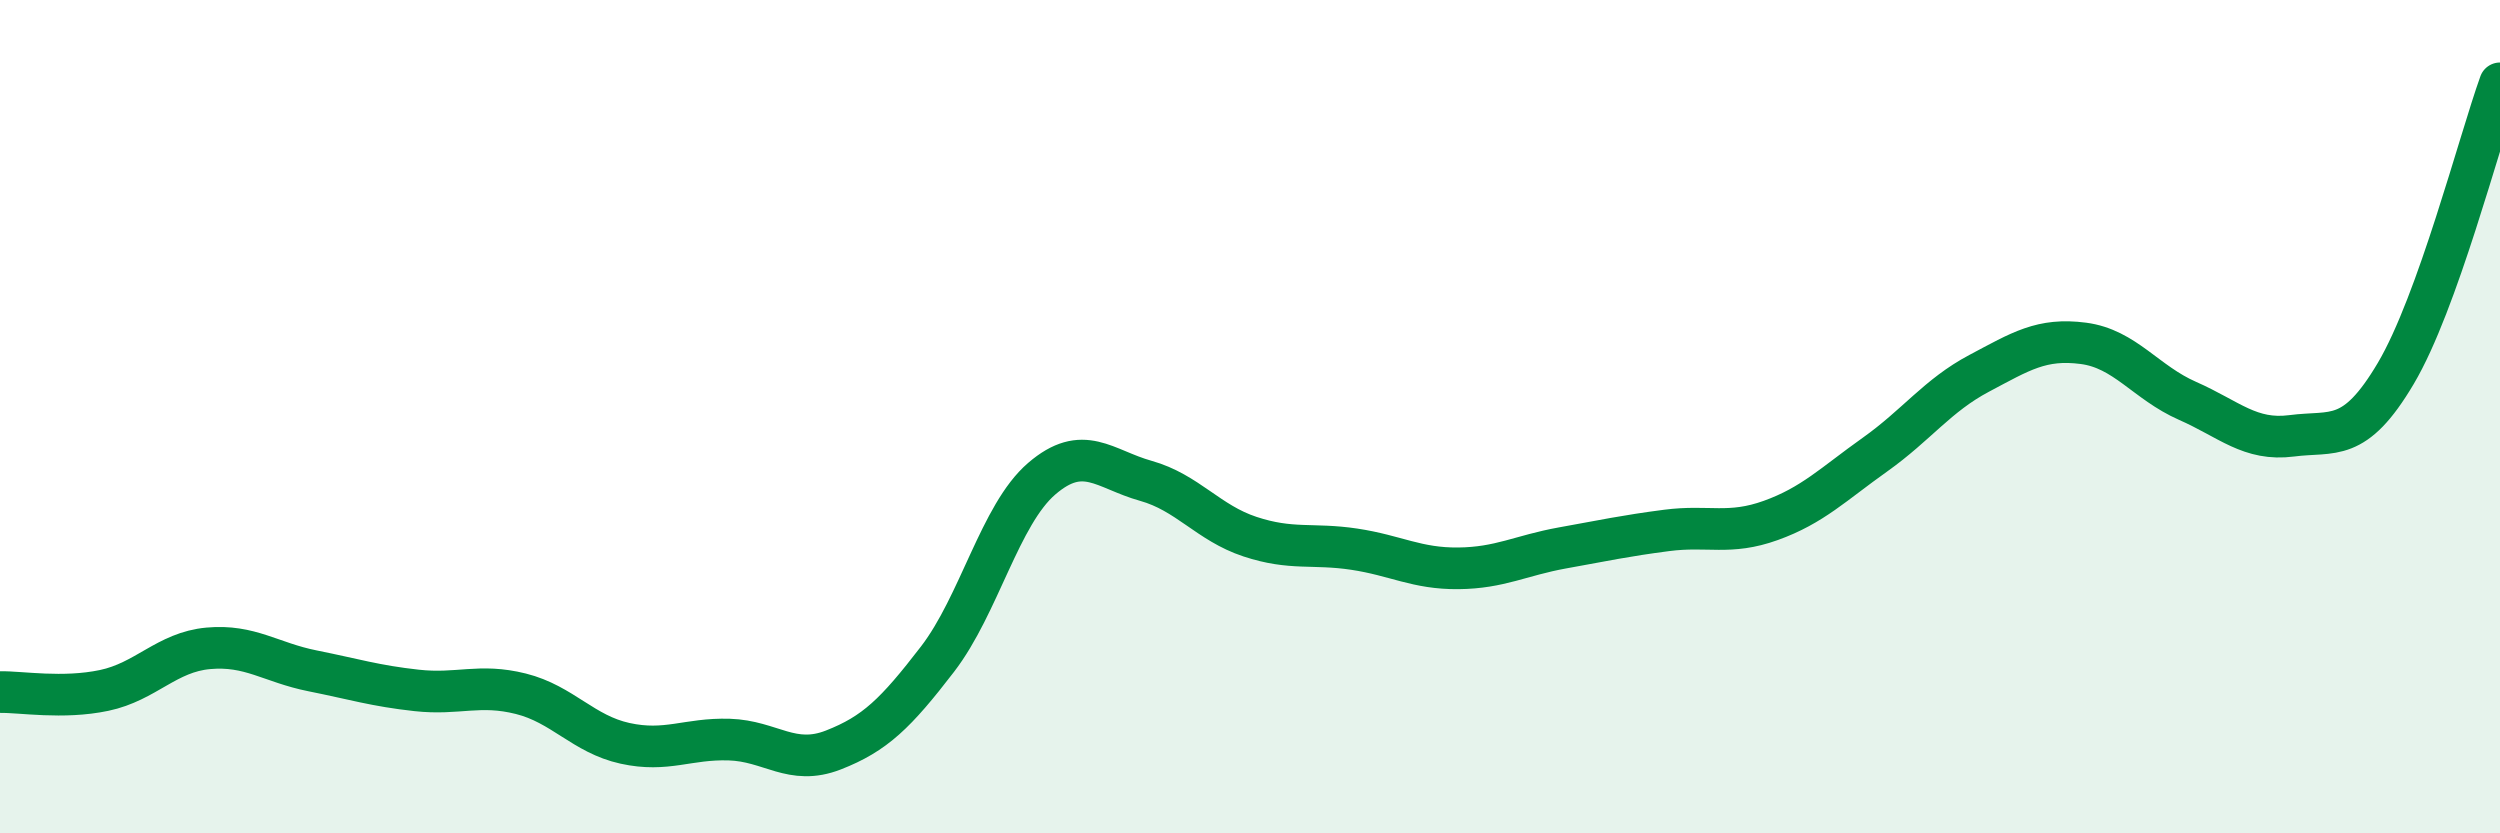
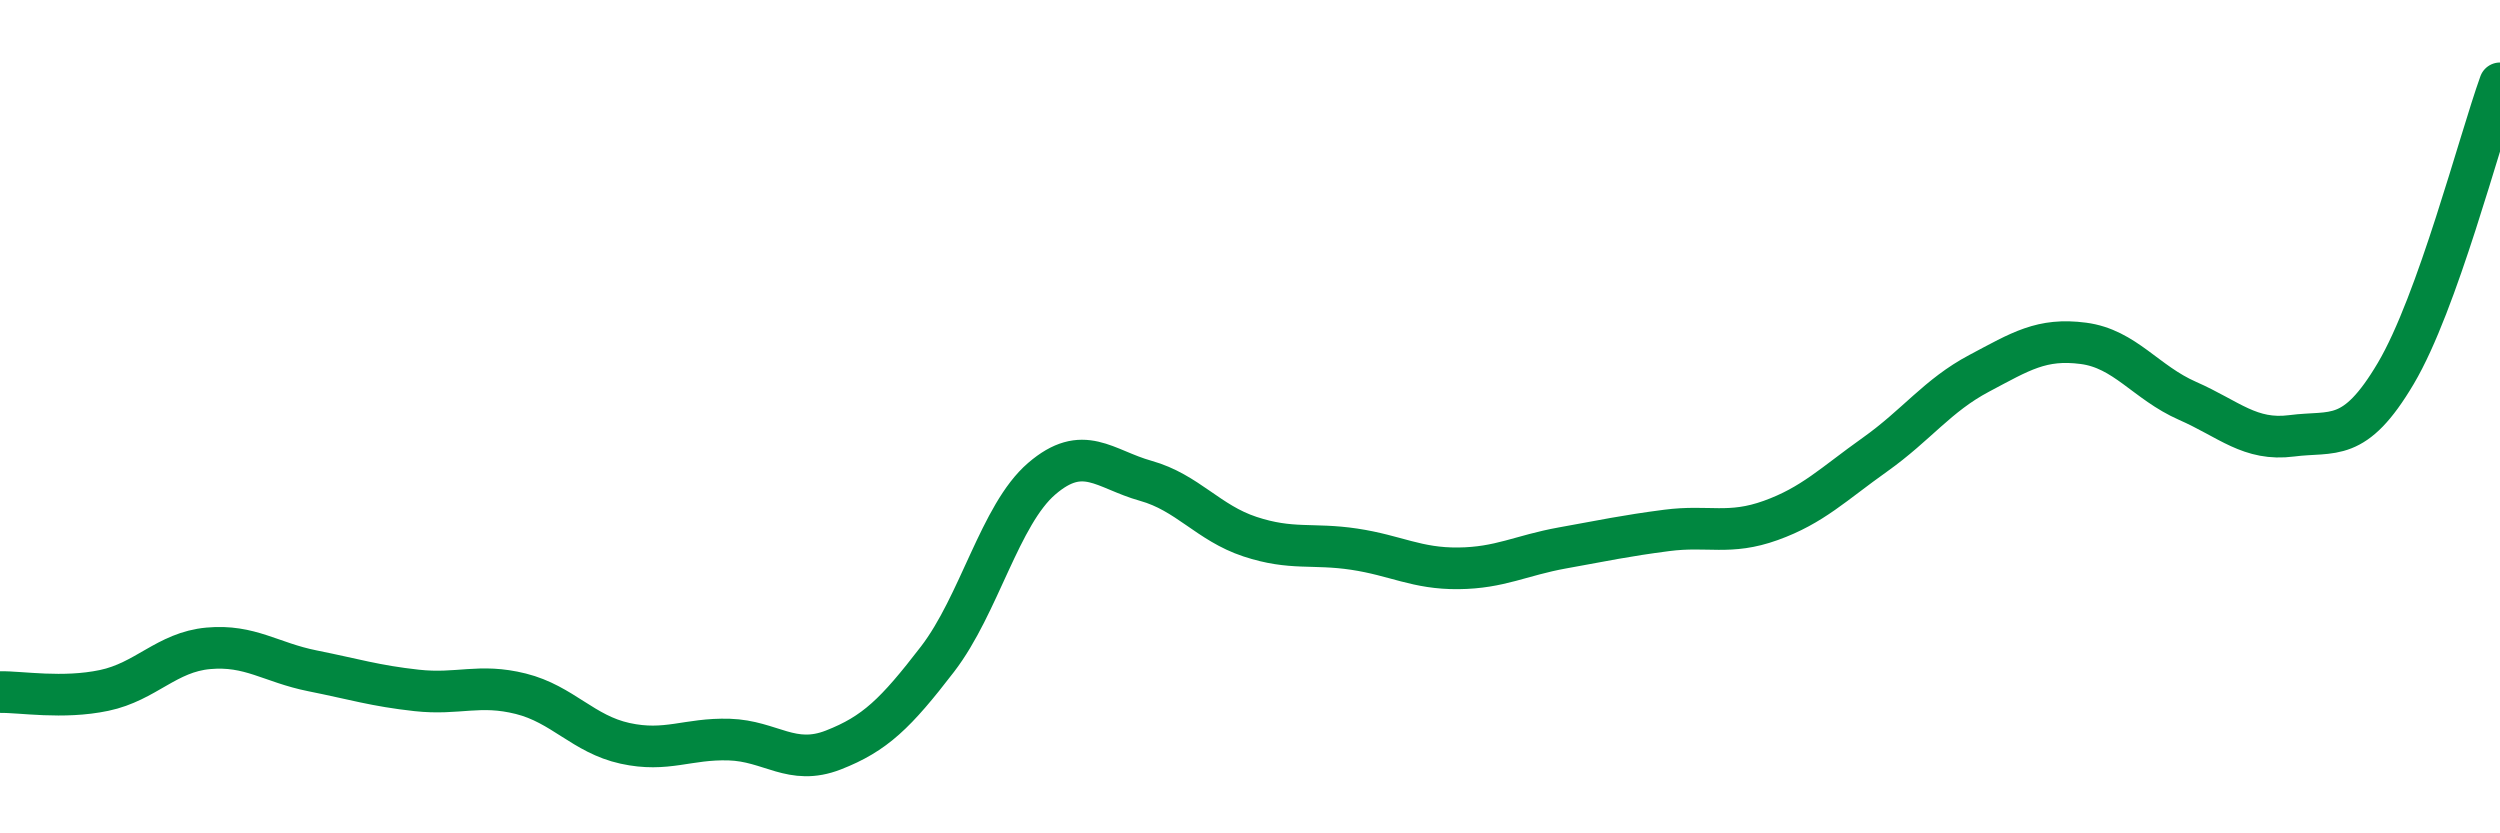
<svg xmlns="http://www.w3.org/2000/svg" width="60" height="20" viewBox="0 0 60 20">
-   <path d="M 0,16.61 C 0.5,16.6 1.5,16.78 2.5,16.57 C 3.5,16.36 4,15.65 5,15.56 C 6,15.47 6.5,15.9 7.5,16.1 C 8.5,16.3 9,16.46 10,16.57 C 11,16.68 11.5,16.4 12.5,16.65 C 13.5,16.9 14,17.62 15,17.84 C 16,18.06 16.5,17.72 17.5,17.75 C 18.5,17.78 19,18.39 20,18 C 21,17.61 21.5,17.12 22.5,15.82 C 23.5,14.52 24,12.35 25,11.49 C 26,10.63 26.5,11.26 27.5,11.54 C 28.5,11.82 29,12.55 30,12.88 C 31,13.21 31.5,13.03 32.5,13.18 C 33.5,13.33 34,13.65 35,13.64 C 36,13.63 36.5,13.33 37.5,13.15 C 38.5,12.97 39,12.86 40,12.73 C 41,12.6 41.5,12.85 42.5,12.49 C 43.5,12.13 44,11.62 45,10.91 C 46,10.2 46.5,9.49 47.5,8.96 C 48.5,8.43 49,8.11 50,8.24 C 51,8.37 51.5,9.18 52.5,9.62 C 53.5,10.06 54,10.59 55,10.46 C 56,10.33 56.5,10.65 57.5,8.96 C 58.5,7.27 59.5,3.39 60,2L60 20L0 20Z" fill="#008740" opacity="0.1" stroke-linecap="round" stroke-linejoin="round" />
  <path d="M 0,16.61 C 0.5,16.6 1.5,16.78 2.5,16.57 C 3.5,16.36 4,15.65 5,15.56 C 6,15.47 6.5,15.9 7.5,16.1 C 8.5,16.3 9,16.46 10,16.57 C 11,16.68 11.5,16.4 12.5,16.65 C 13.5,16.9 14,17.62 15,17.84 C 16,18.06 16.5,17.72 17.5,17.75 C 18.5,17.78 19,18.39 20,18 C 21,17.61 21.5,17.12 22.5,15.82 C 23.5,14.52 24,12.35 25,11.49 C 26,10.63 26.5,11.26 27.5,11.54 C 28.5,11.82 29,12.55 30,12.88 C 31,13.21 31.5,13.03 32.5,13.18 C 33.5,13.33 34,13.65 35,13.64 C 36,13.63 36.5,13.33 37.5,13.15 C 38.5,12.97 39,12.86 40,12.73 C 41,12.6 41.5,12.85 42.5,12.49 C 43.5,12.13 44,11.62 45,10.91 C 46,10.2 46.5,9.49 47.5,8.96 C 48.5,8.43 49,8.11 50,8.24 C 51,8.37 51.5,9.18 52.5,9.62 C 53.5,10.06 54,10.59 55,10.46 C 56,10.33 56.5,10.65 57.5,8.96 C 58.5,7.27 59.5,3.39 60,2" stroke="#008740" stroke-width="1" fill="none" stroke-linecap="round" stroke-linejoin="round" />
</svg>